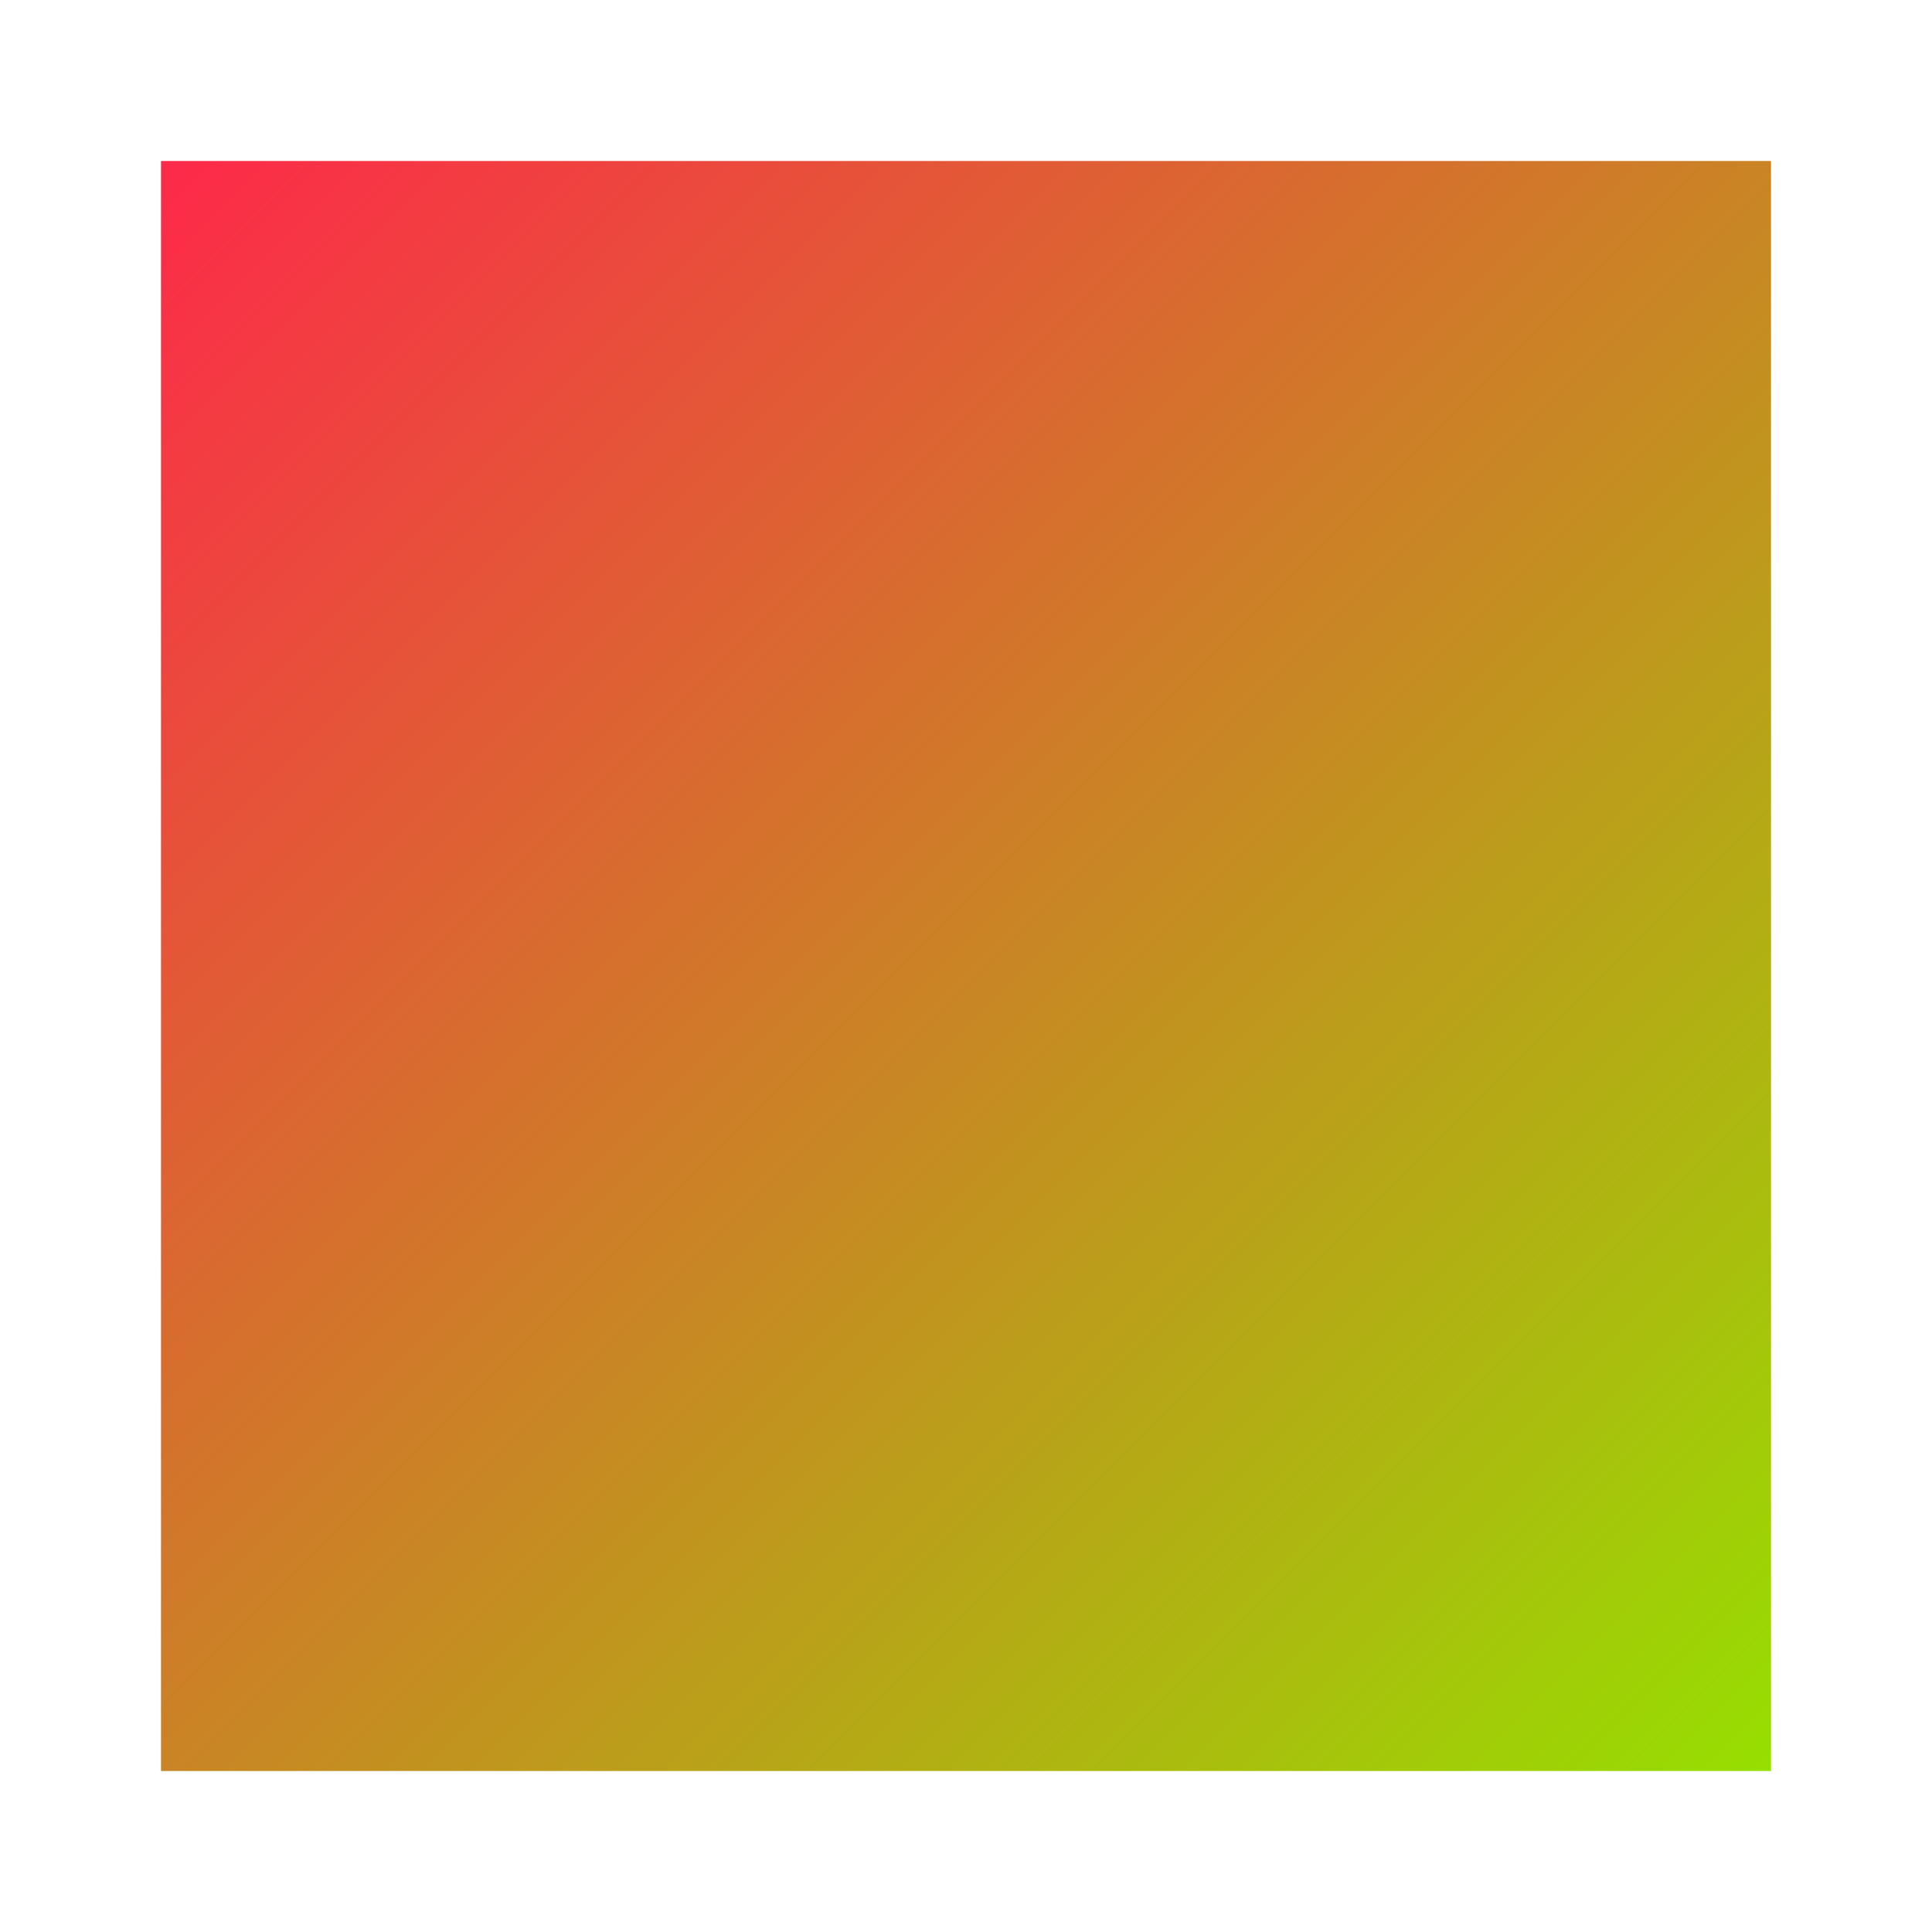
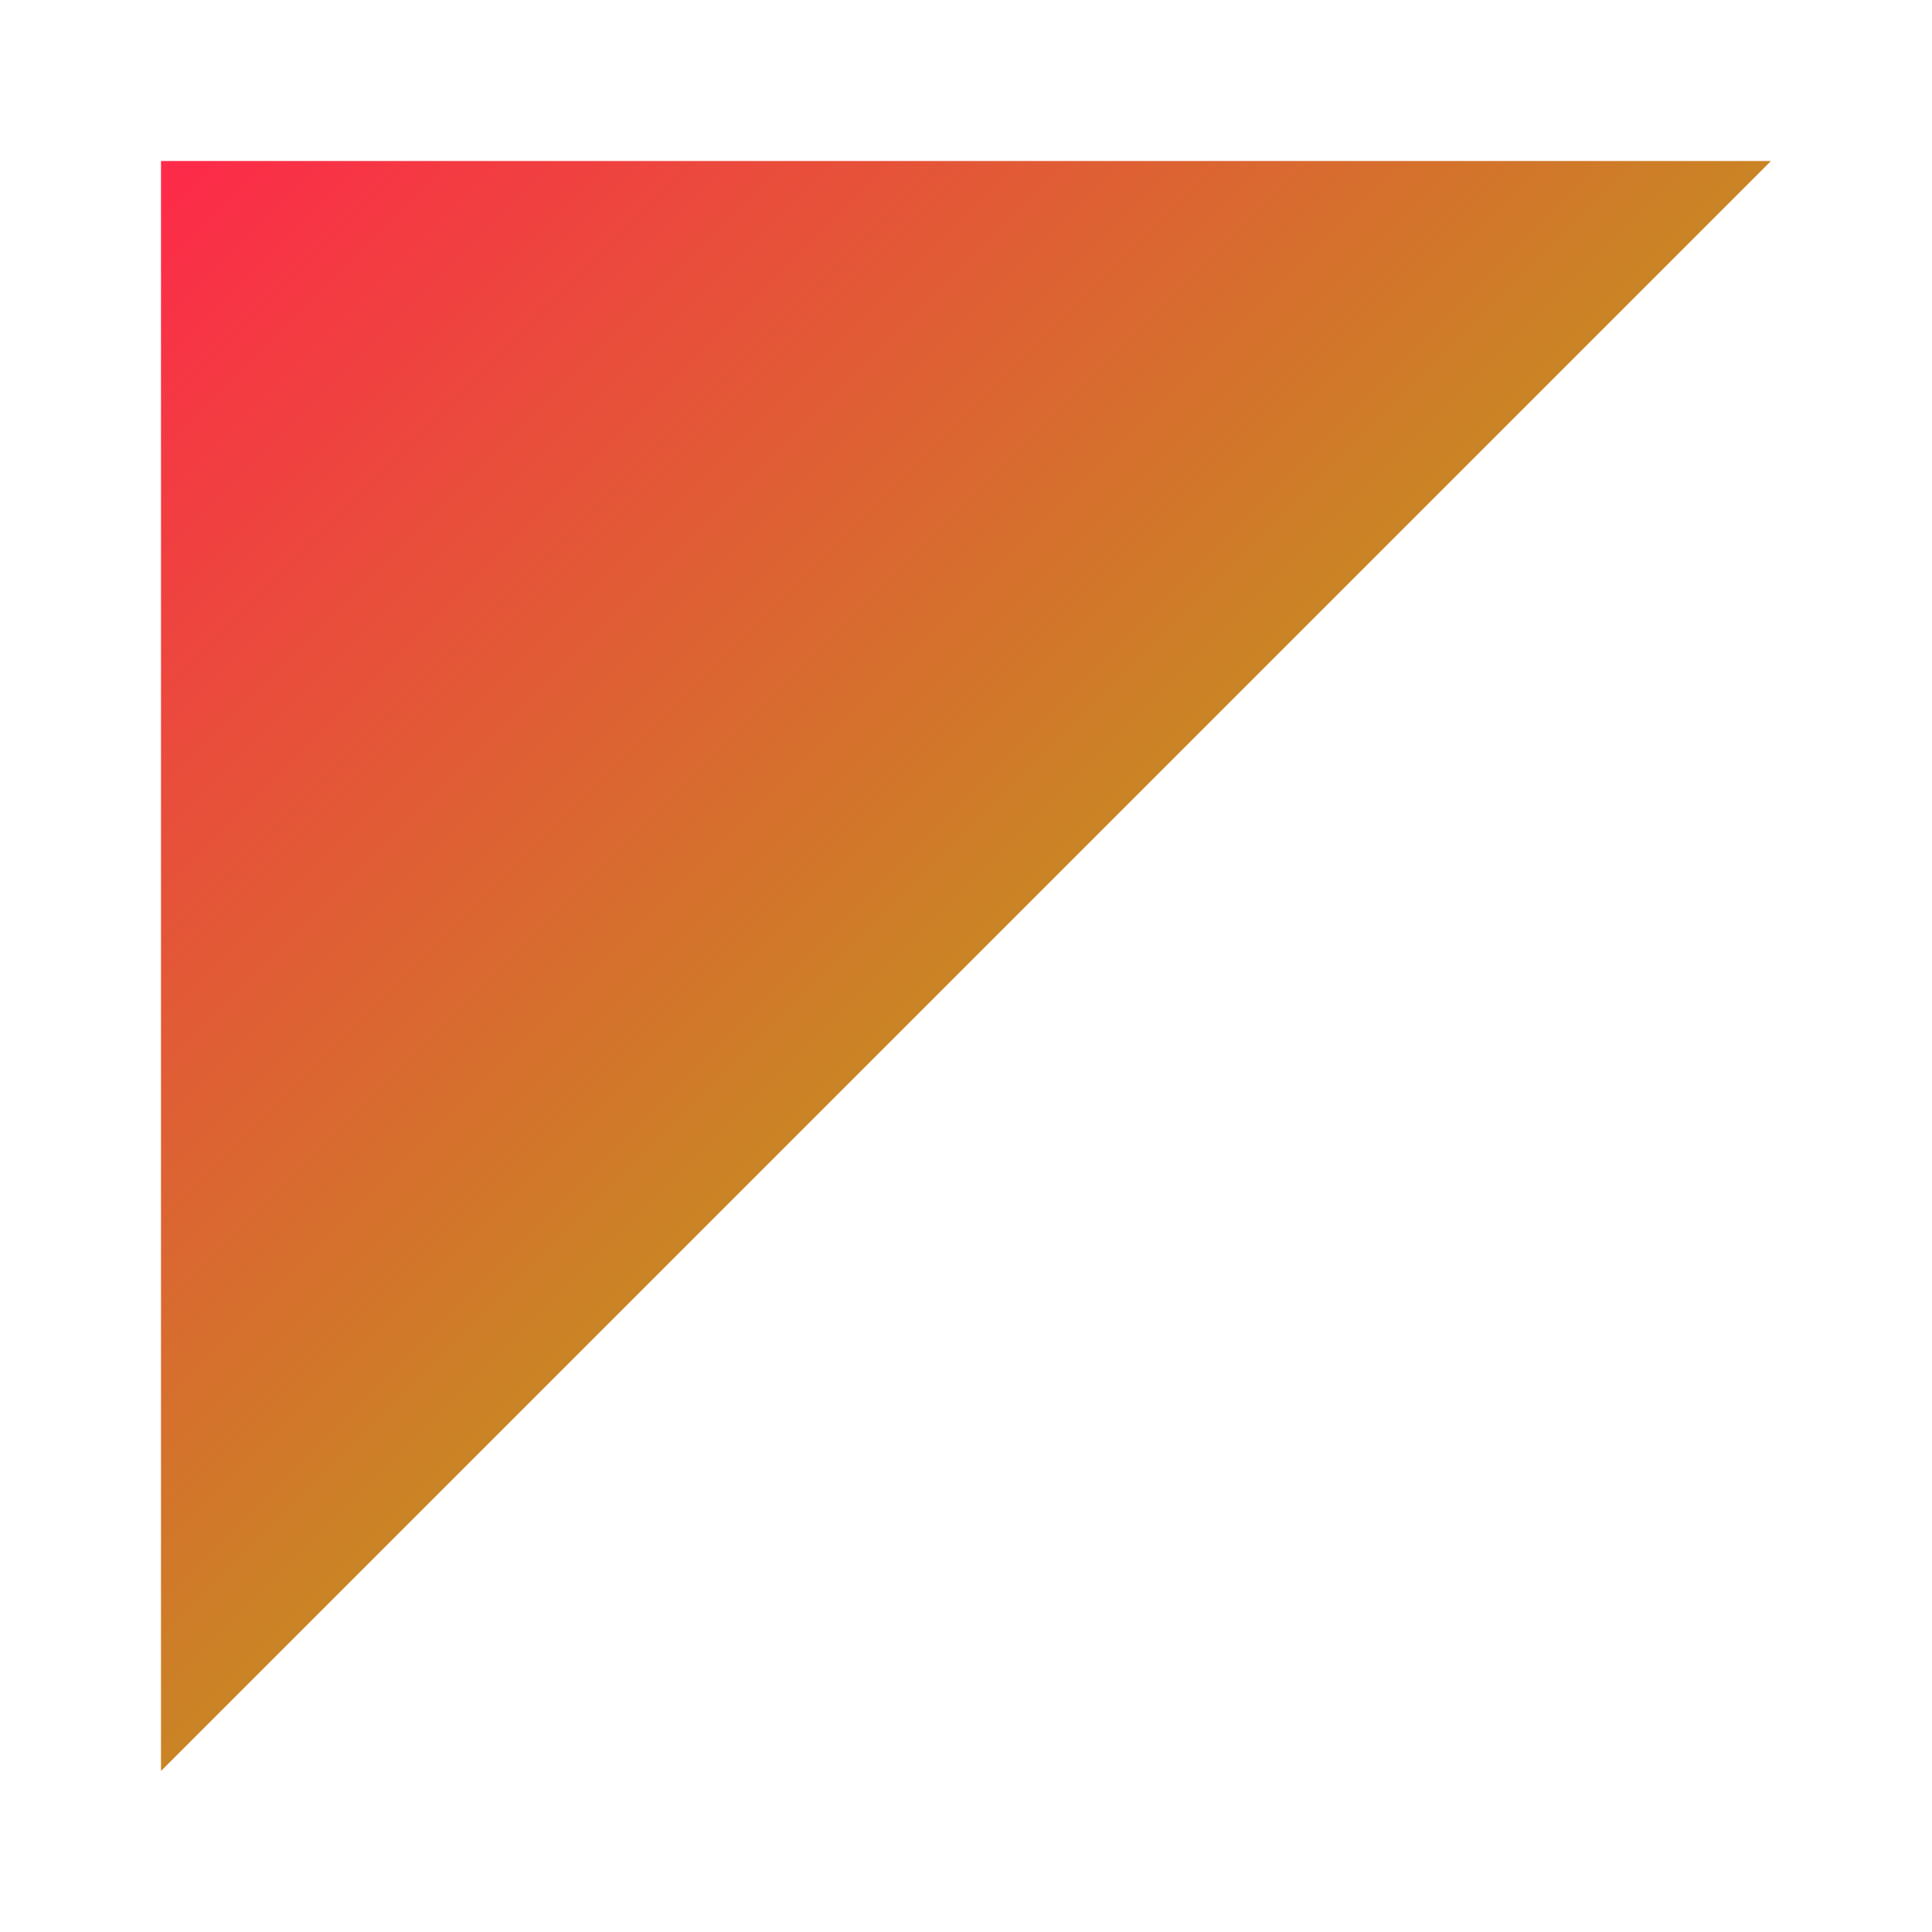
<svg xmlns="http://www.w3.org/2000/svg" width="24" height="24" viewBox="0 0 24 24" fill="none">
-   <path d="M2 2L22 2L22 22L2 22Z" fill="url(#grad1)" />
+   <path d="M2 2L22 2L2 22Z" fill="url(#grad1)" />
  <defs>
    <linearGradient id="grad1" x1="0%" y1="0%" x2="100%" y2="100%">
      <stop offset="0%" style="stop-color:#FE284A;stop-opacity:1" />
      <stop offset="100%" style="stop-color:#96E000;stop-opacity:1" />
    </linearGradient>
  </defs>
</svg>